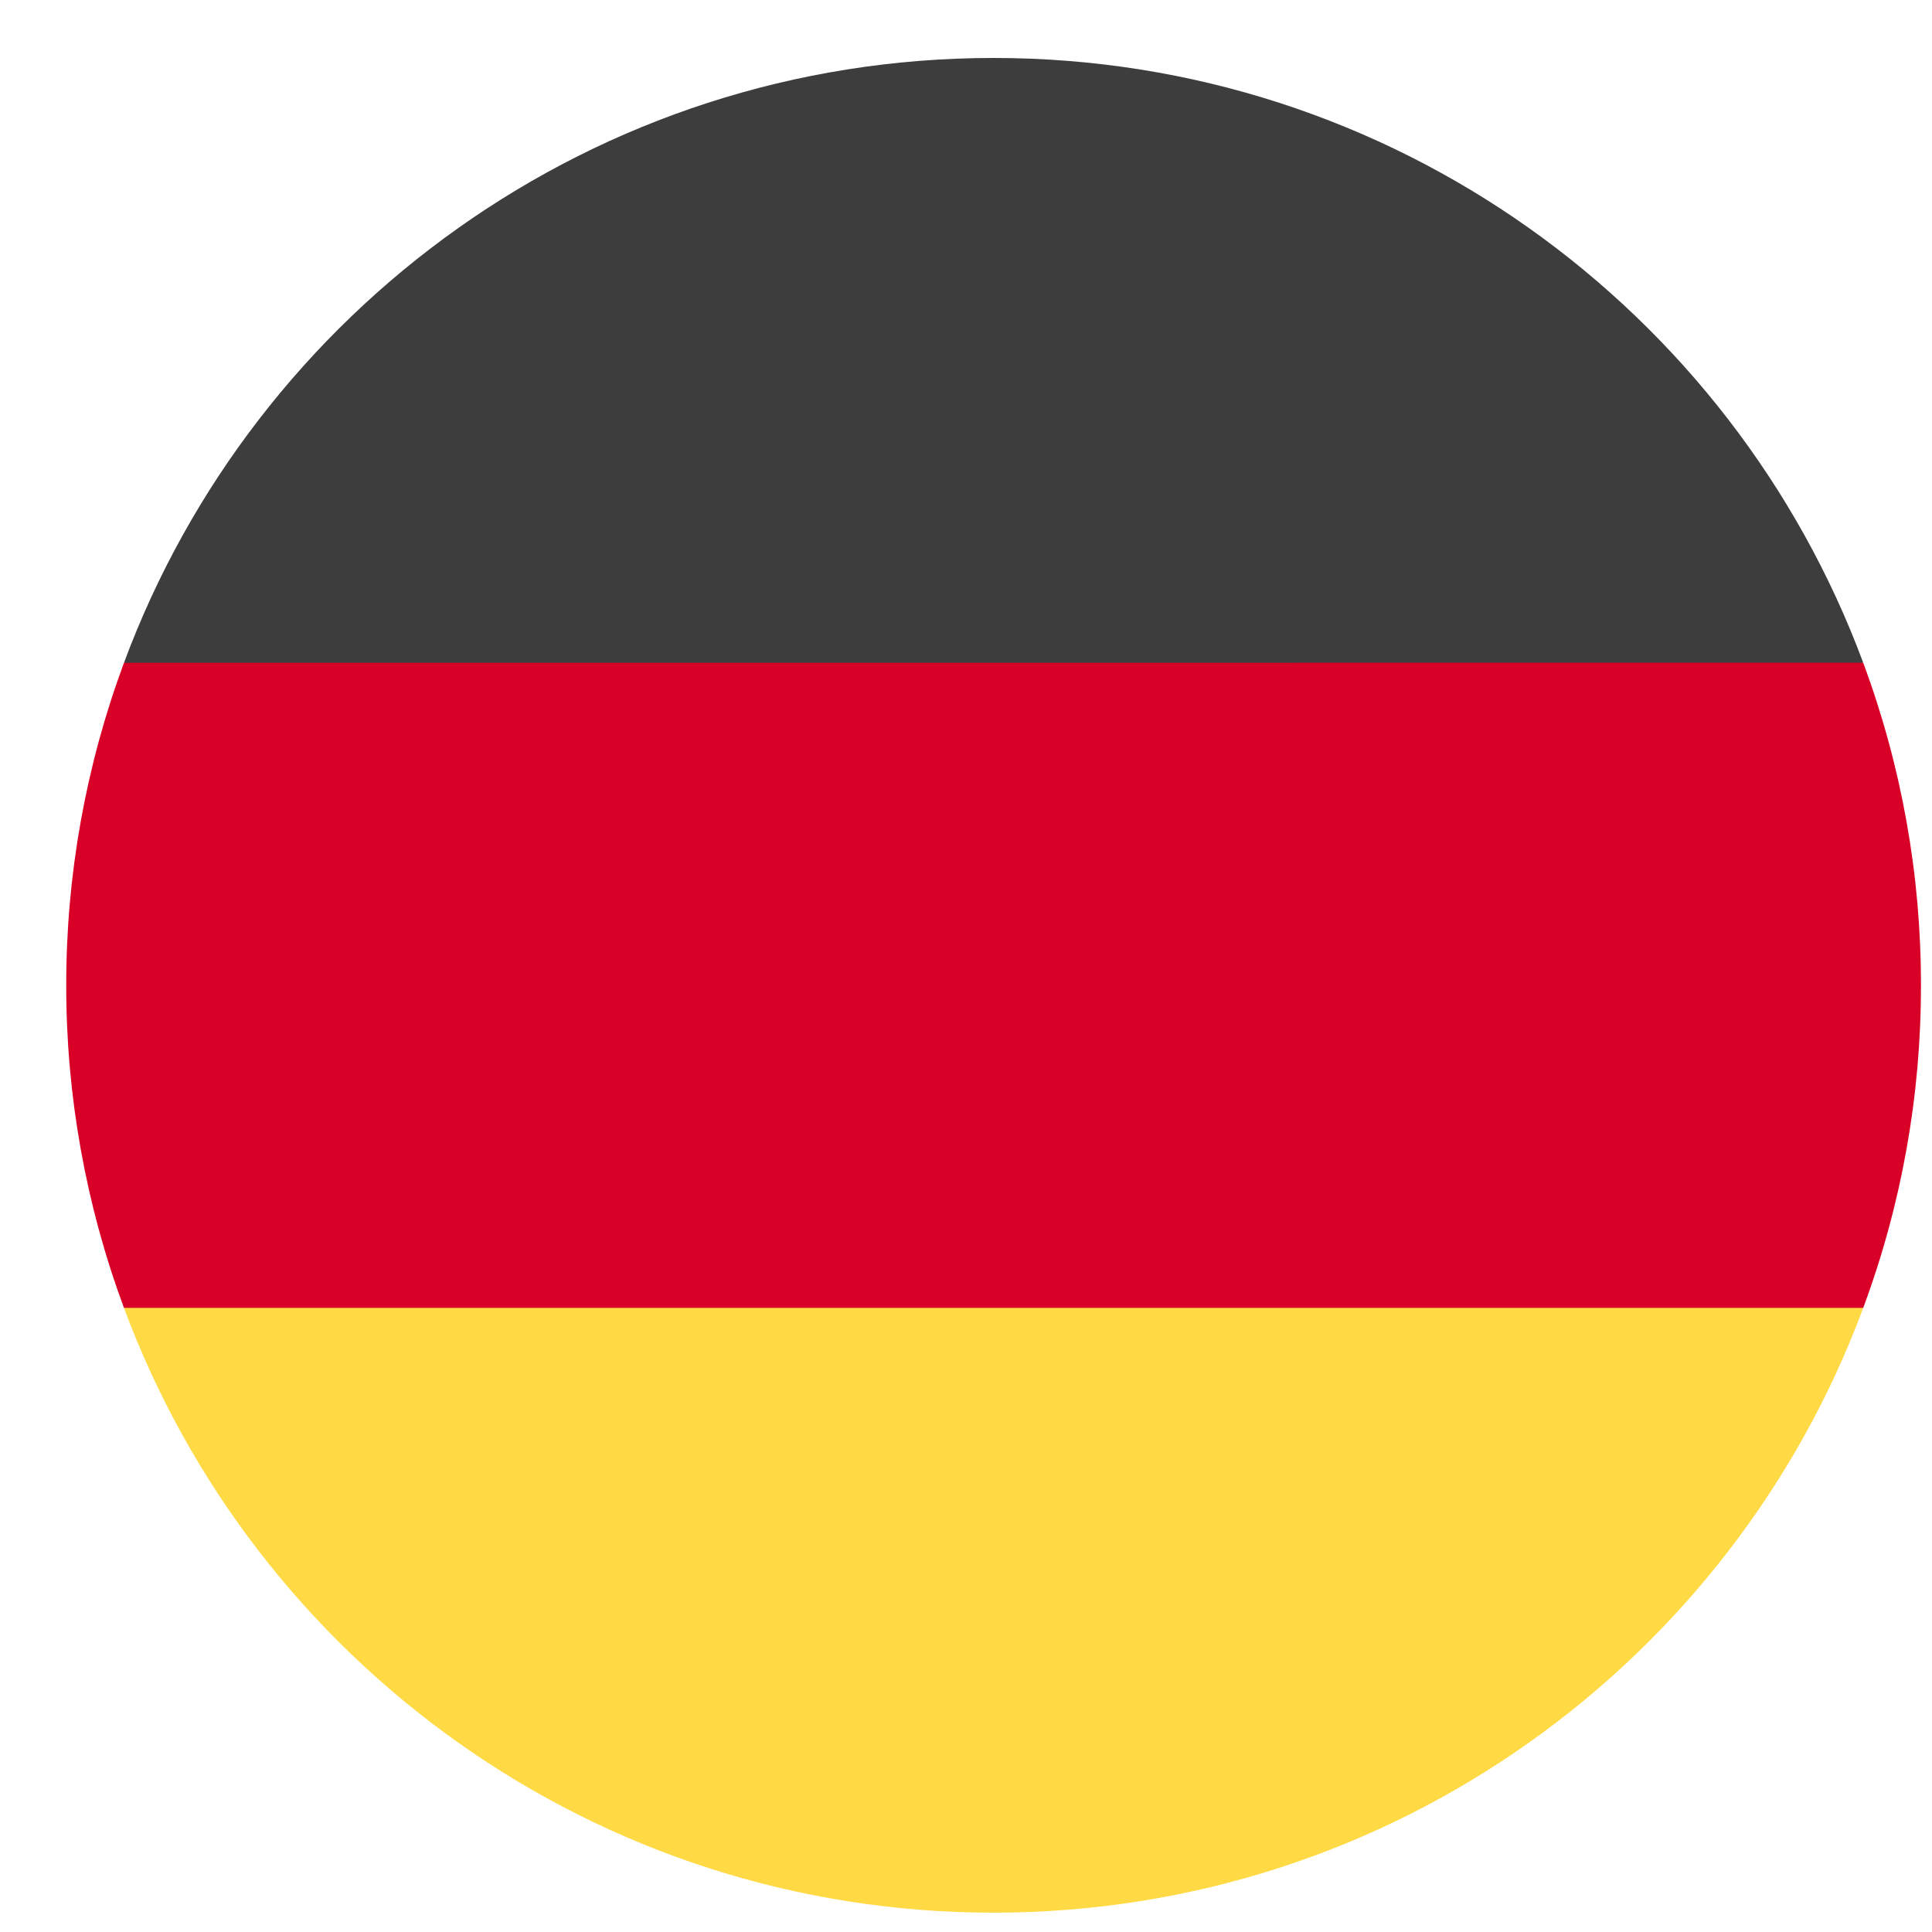
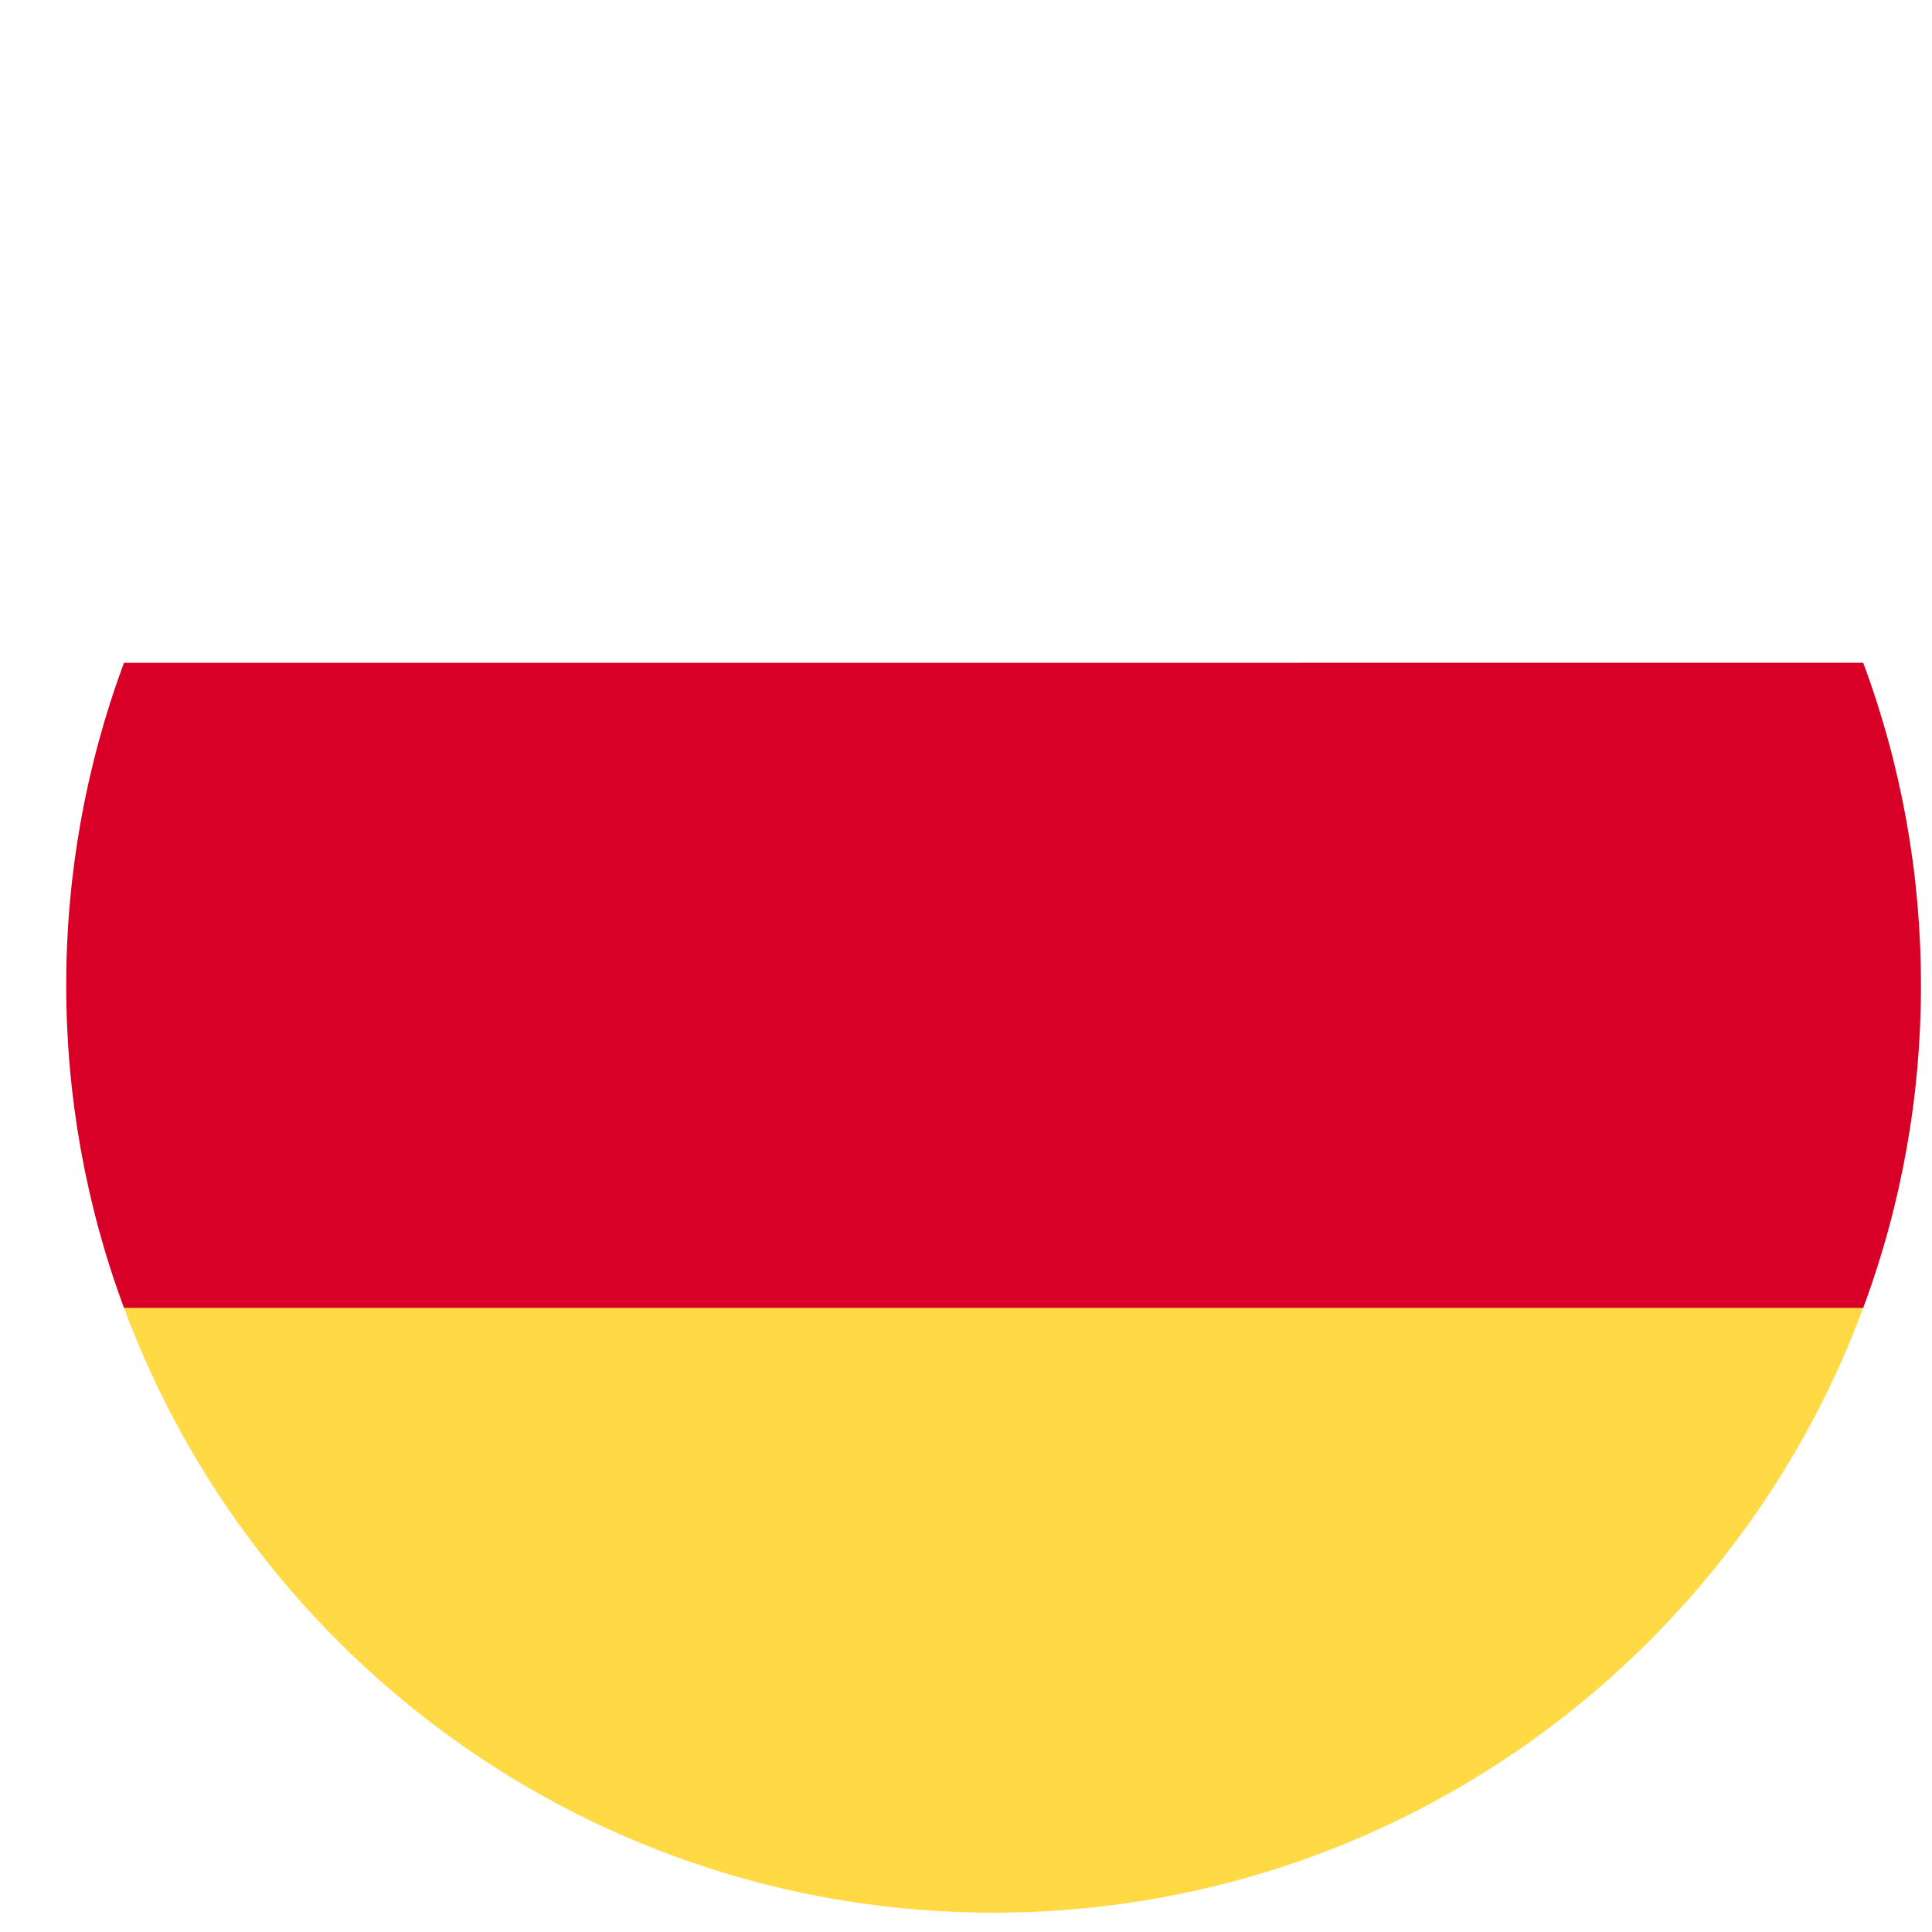
<svg xmlns="http://www.w3.org/2000/svg" width="25" height="25" viewBox="0 0 25 25" fill="none">
  <path d="M1.604 16.924C3.299 21.494 7.697 24.75 12.857 24.75C18.017 24.75 22.415 21.494 24.11 16.924L12.857 15.881L1.604 16.924Z" fill="#FFDA44" />
-   <path d="M12.857 0.75C7.697 0.75 3.299 4.007 1.604 8.577L12.857 9.619L24.11 8.576C22.415 4.007 18.017 0.75 12.857 0.75Z" fill="#3D3D3D" />
  <path d="M1.604 8.577C1.109 9.912 0.856 11.326 0.857 12.75C0.856 14.175 1.109 15.588 1.604 16.924H24.11C24.606 15.588 24.859 14.175 24.857 12.75C24.859 11.325 24.606 9.912 24.11 8.576L1.604 8.577Z" fill="#D80027" />
</svg>